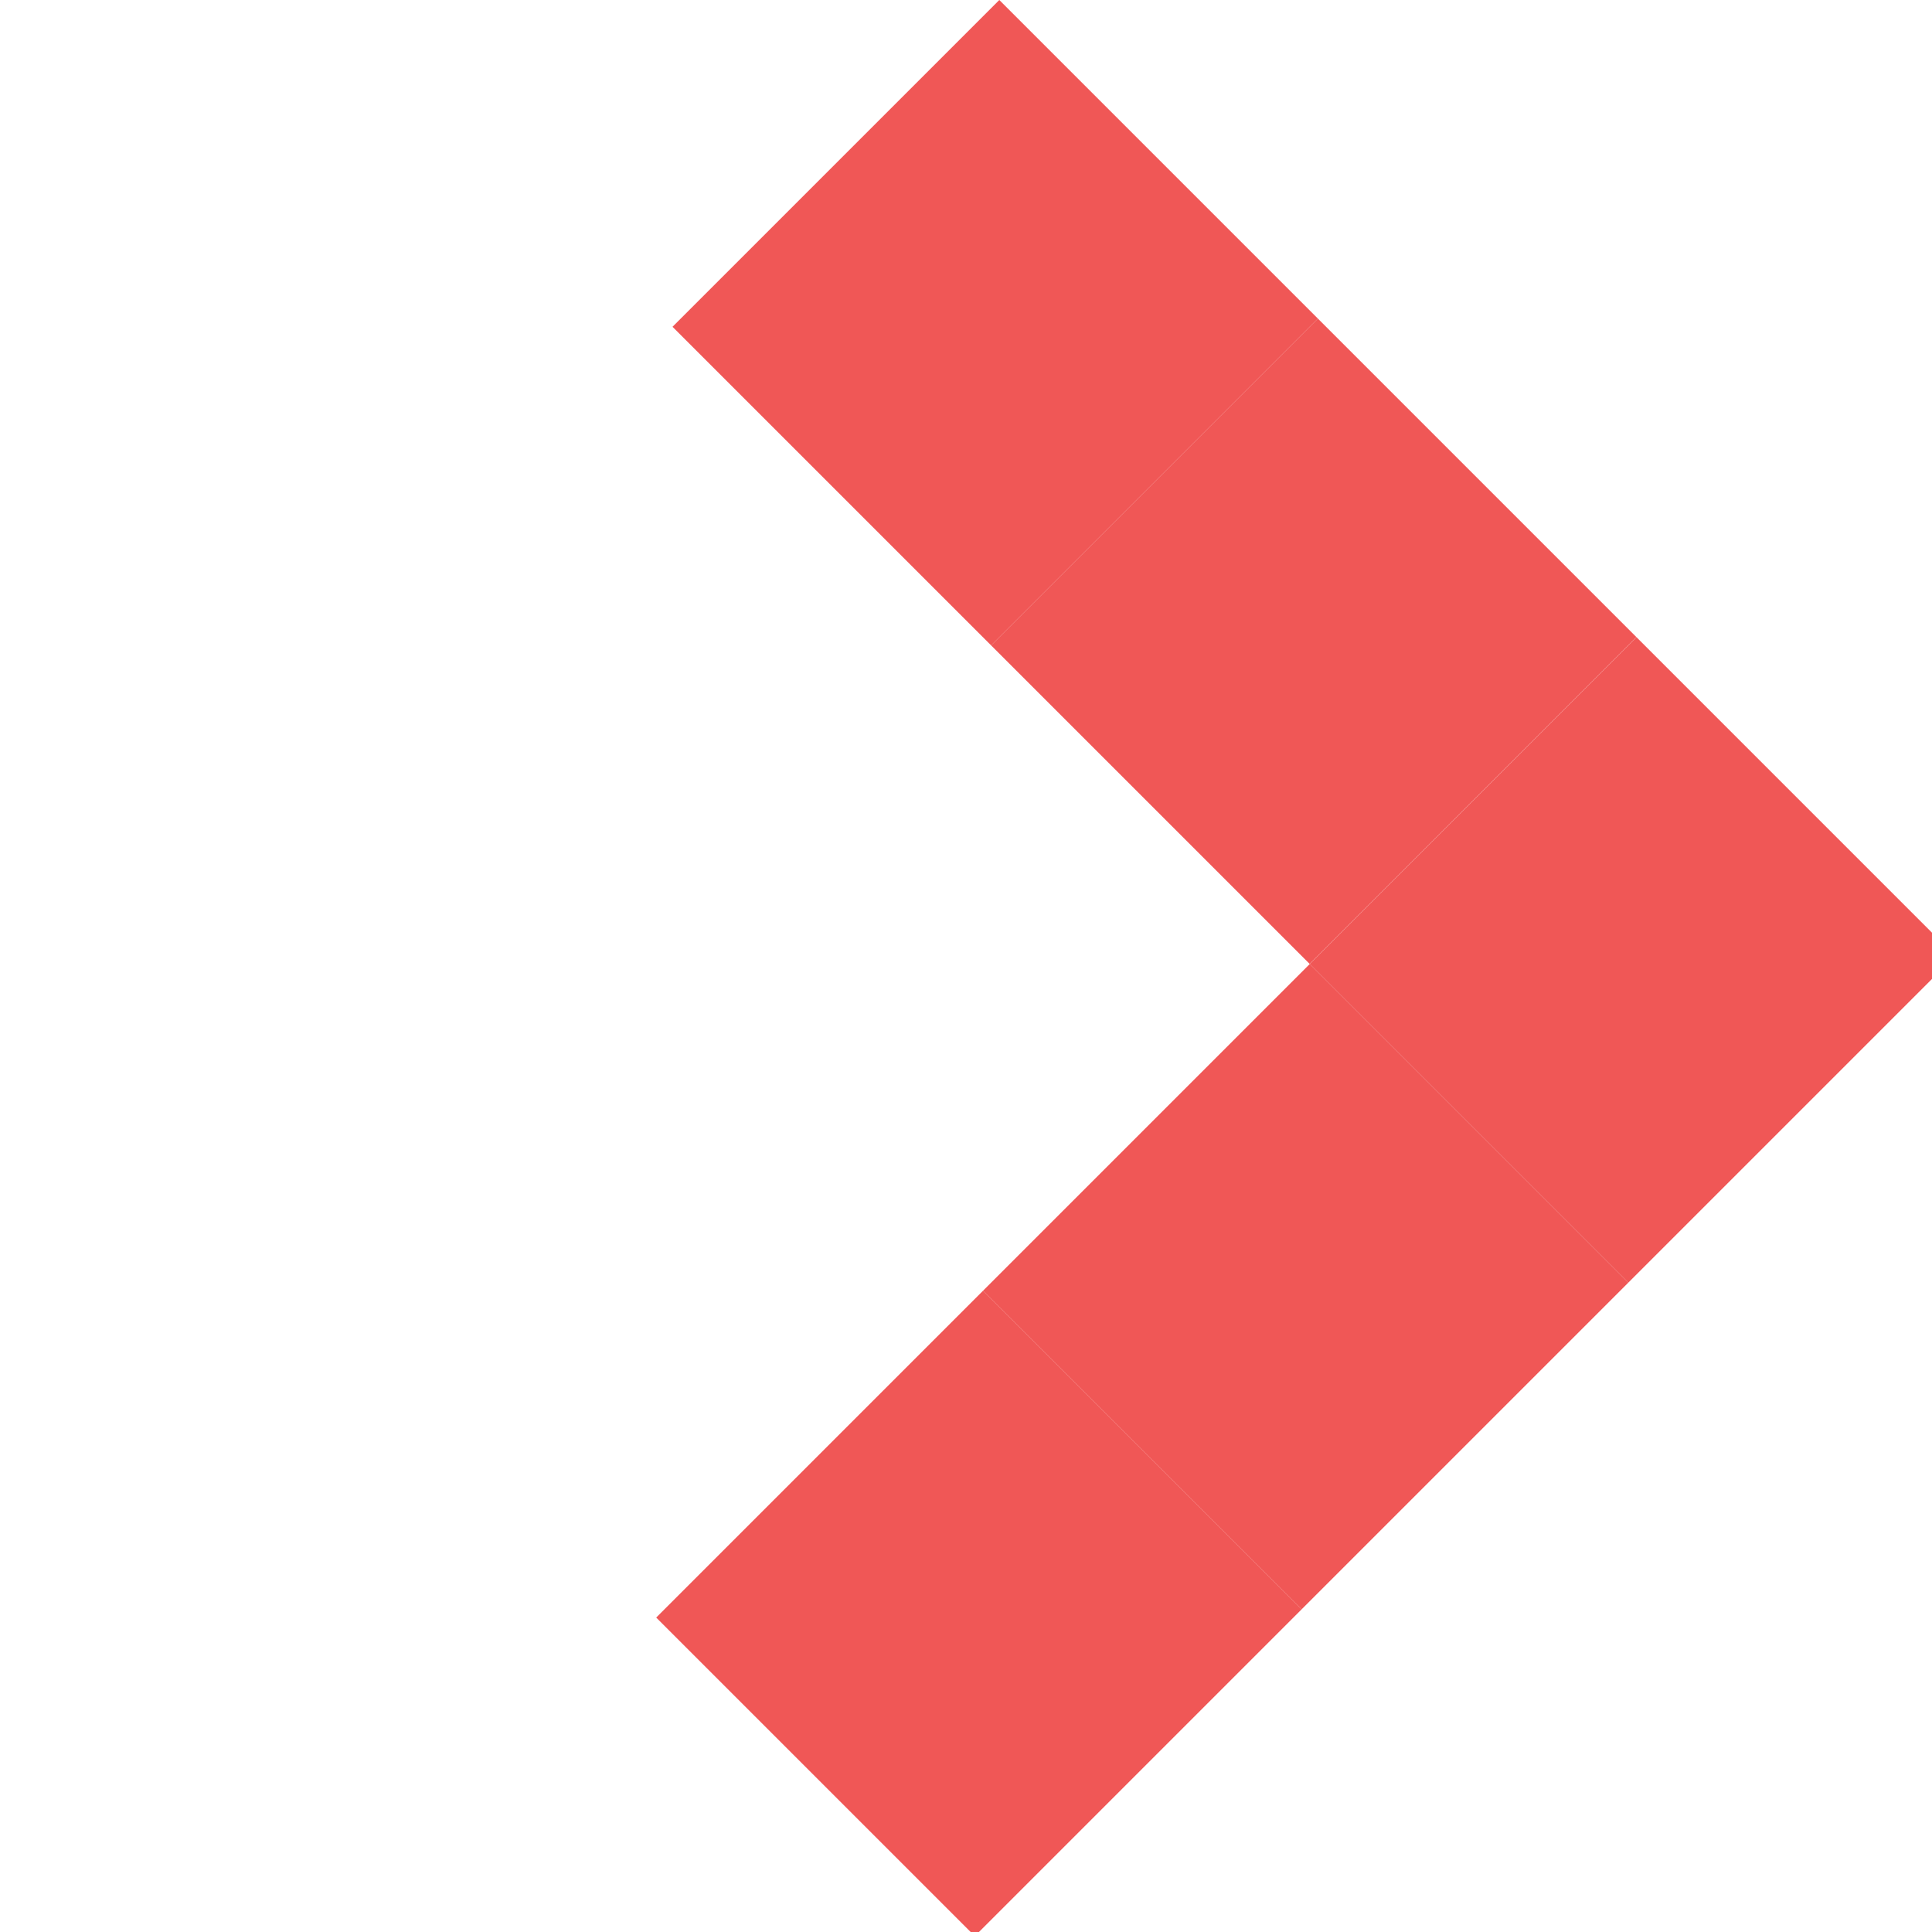
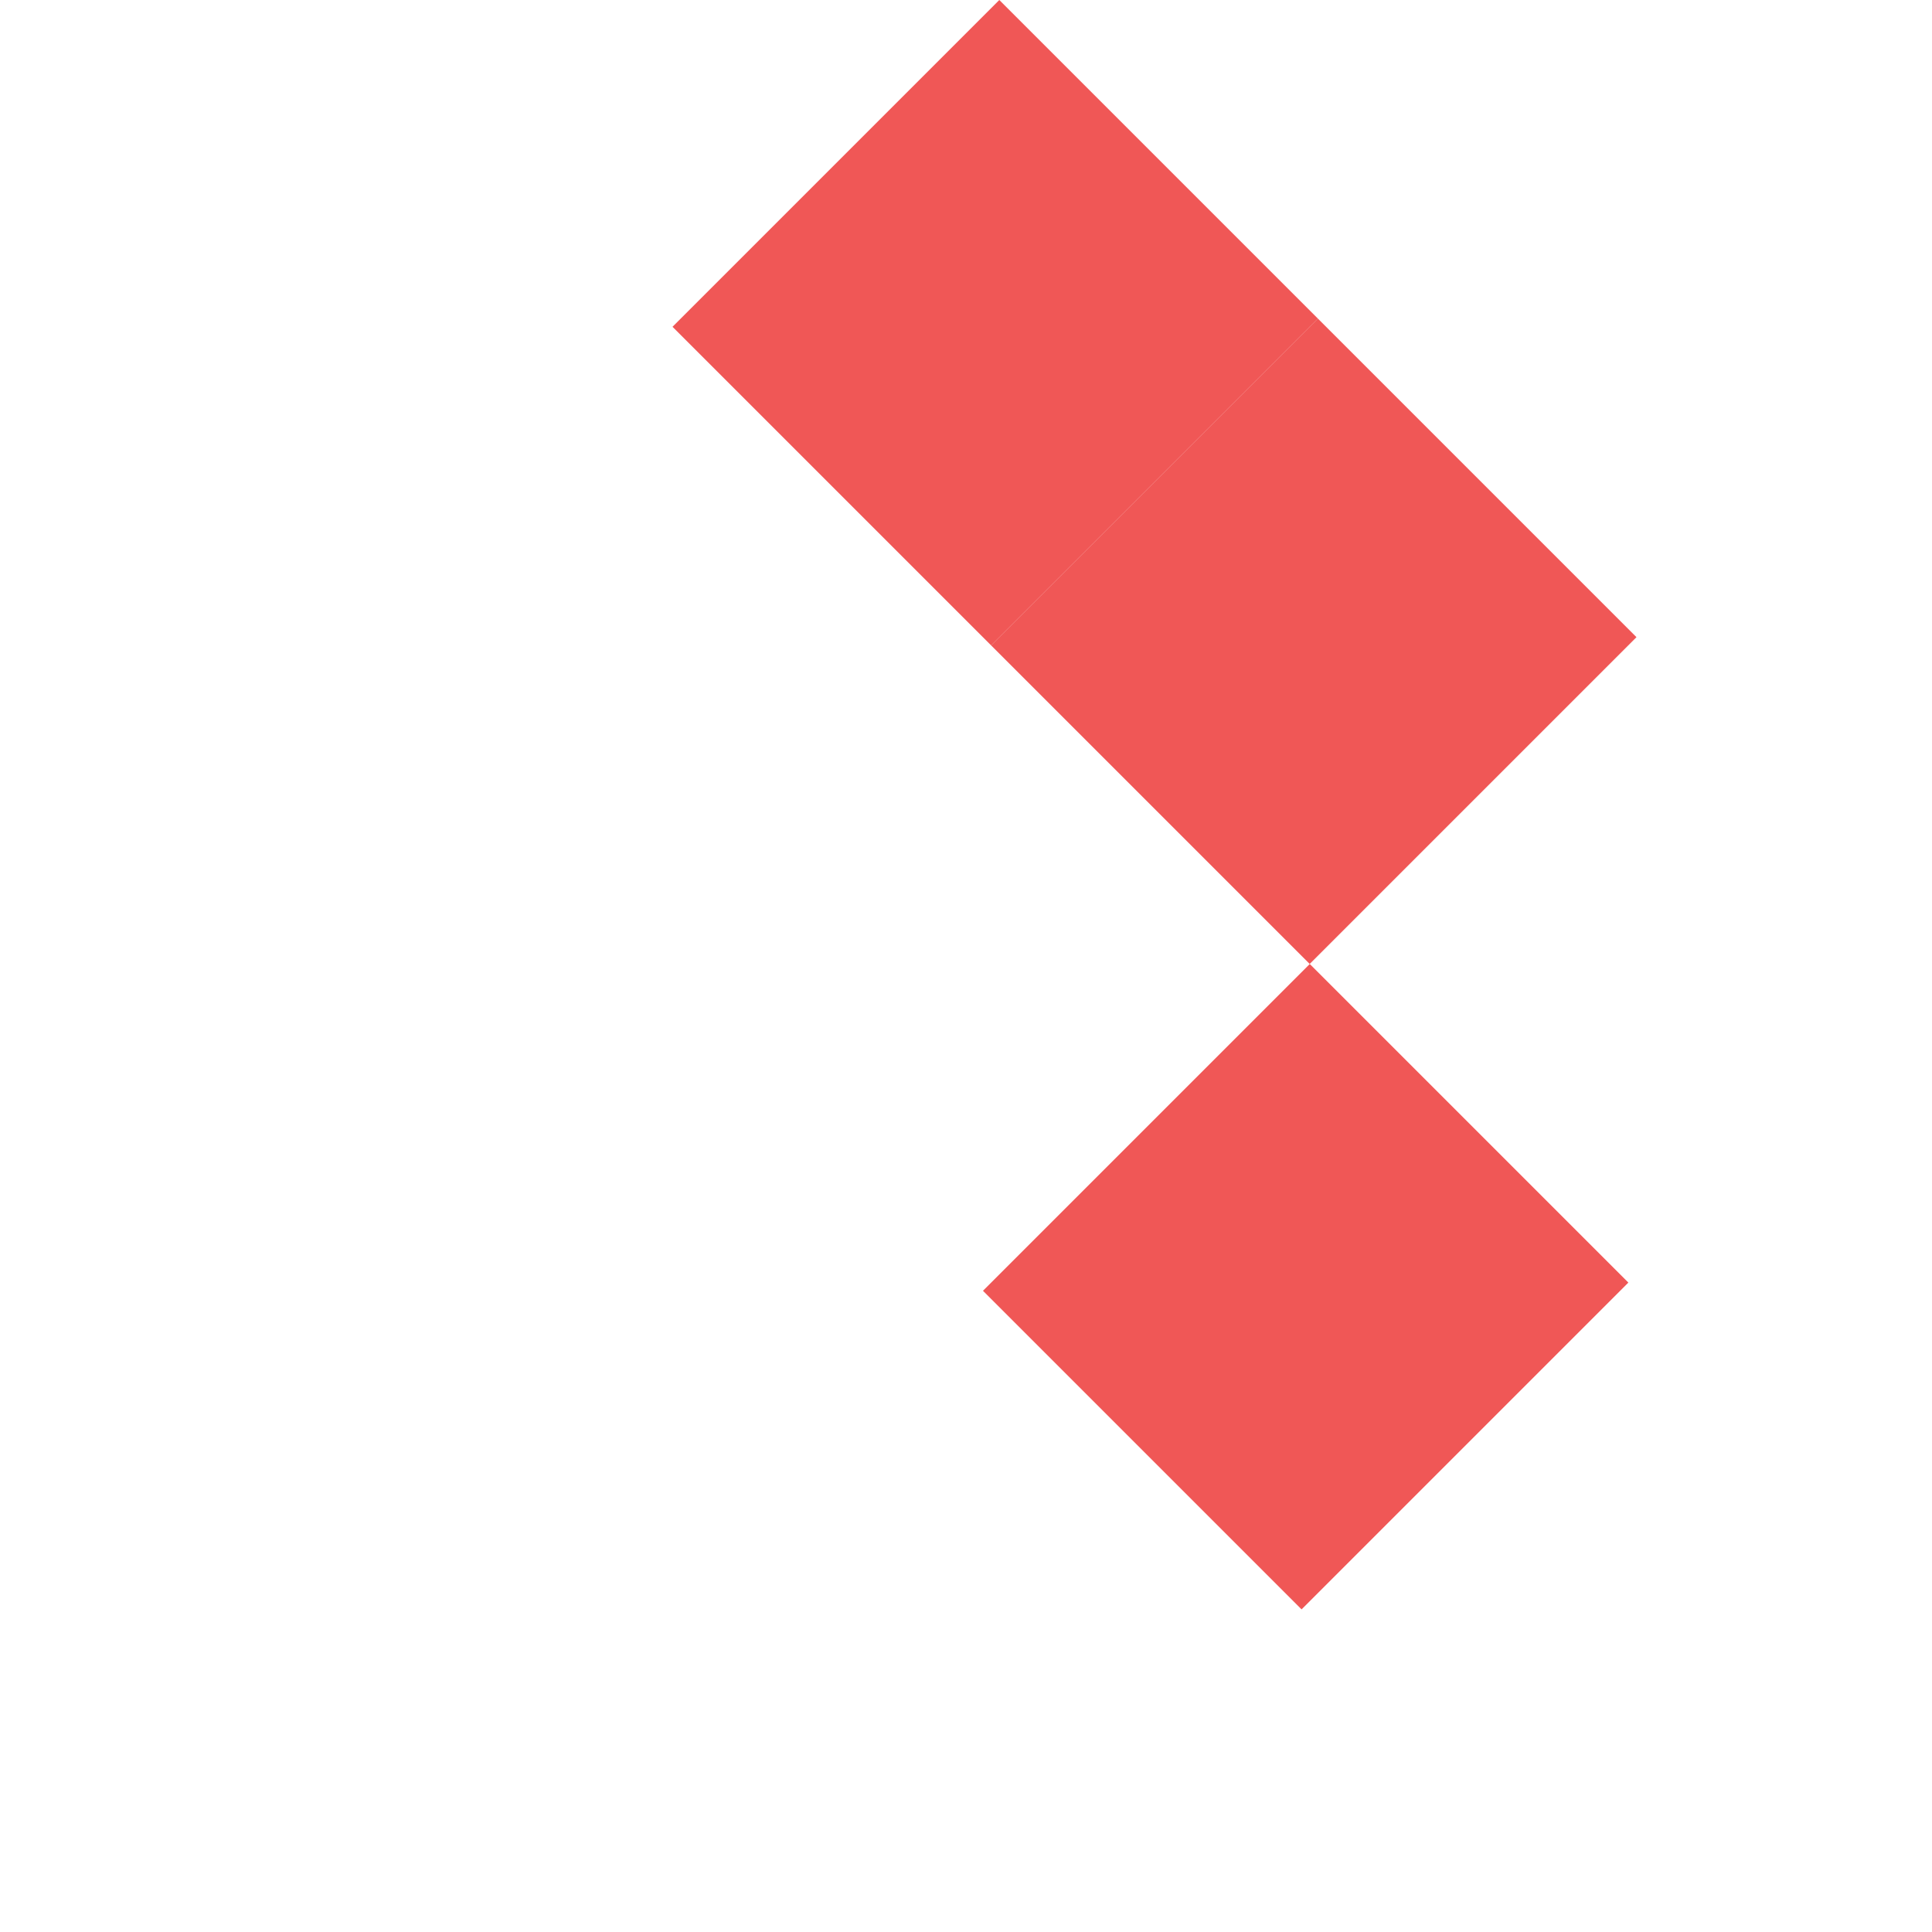
<svg xmlns="http://www.w3.org/2000/svg" width="29" height="29" viewBox="0 0 29 29" fill="none">
-   <rect x="14.755" y="19.375" width="6.763" height="6.937" transform="rotate(45 14.755 19.375)" fill="#F05756" />
  <rect x="19.66" y="14.47" width="6.763" height="6.937" transform="rotate(45 19.66 14.47)" fill="#F05756" />
  <rect x="15" width="6.763" height="6.937" transform="rotate(45 15 0)" fill="#F05756" />
  <rect x="19.782" y="4.782" width="6.763" height="6.937" transform="rotate(45 19.782 4.782)" fill="#F05756" />
-   <rect x="24.565" y="9.565" width="6.763" height="6.937" transform="rotate(45 24.565 9.565)" fill="#F05756" />
</svg>